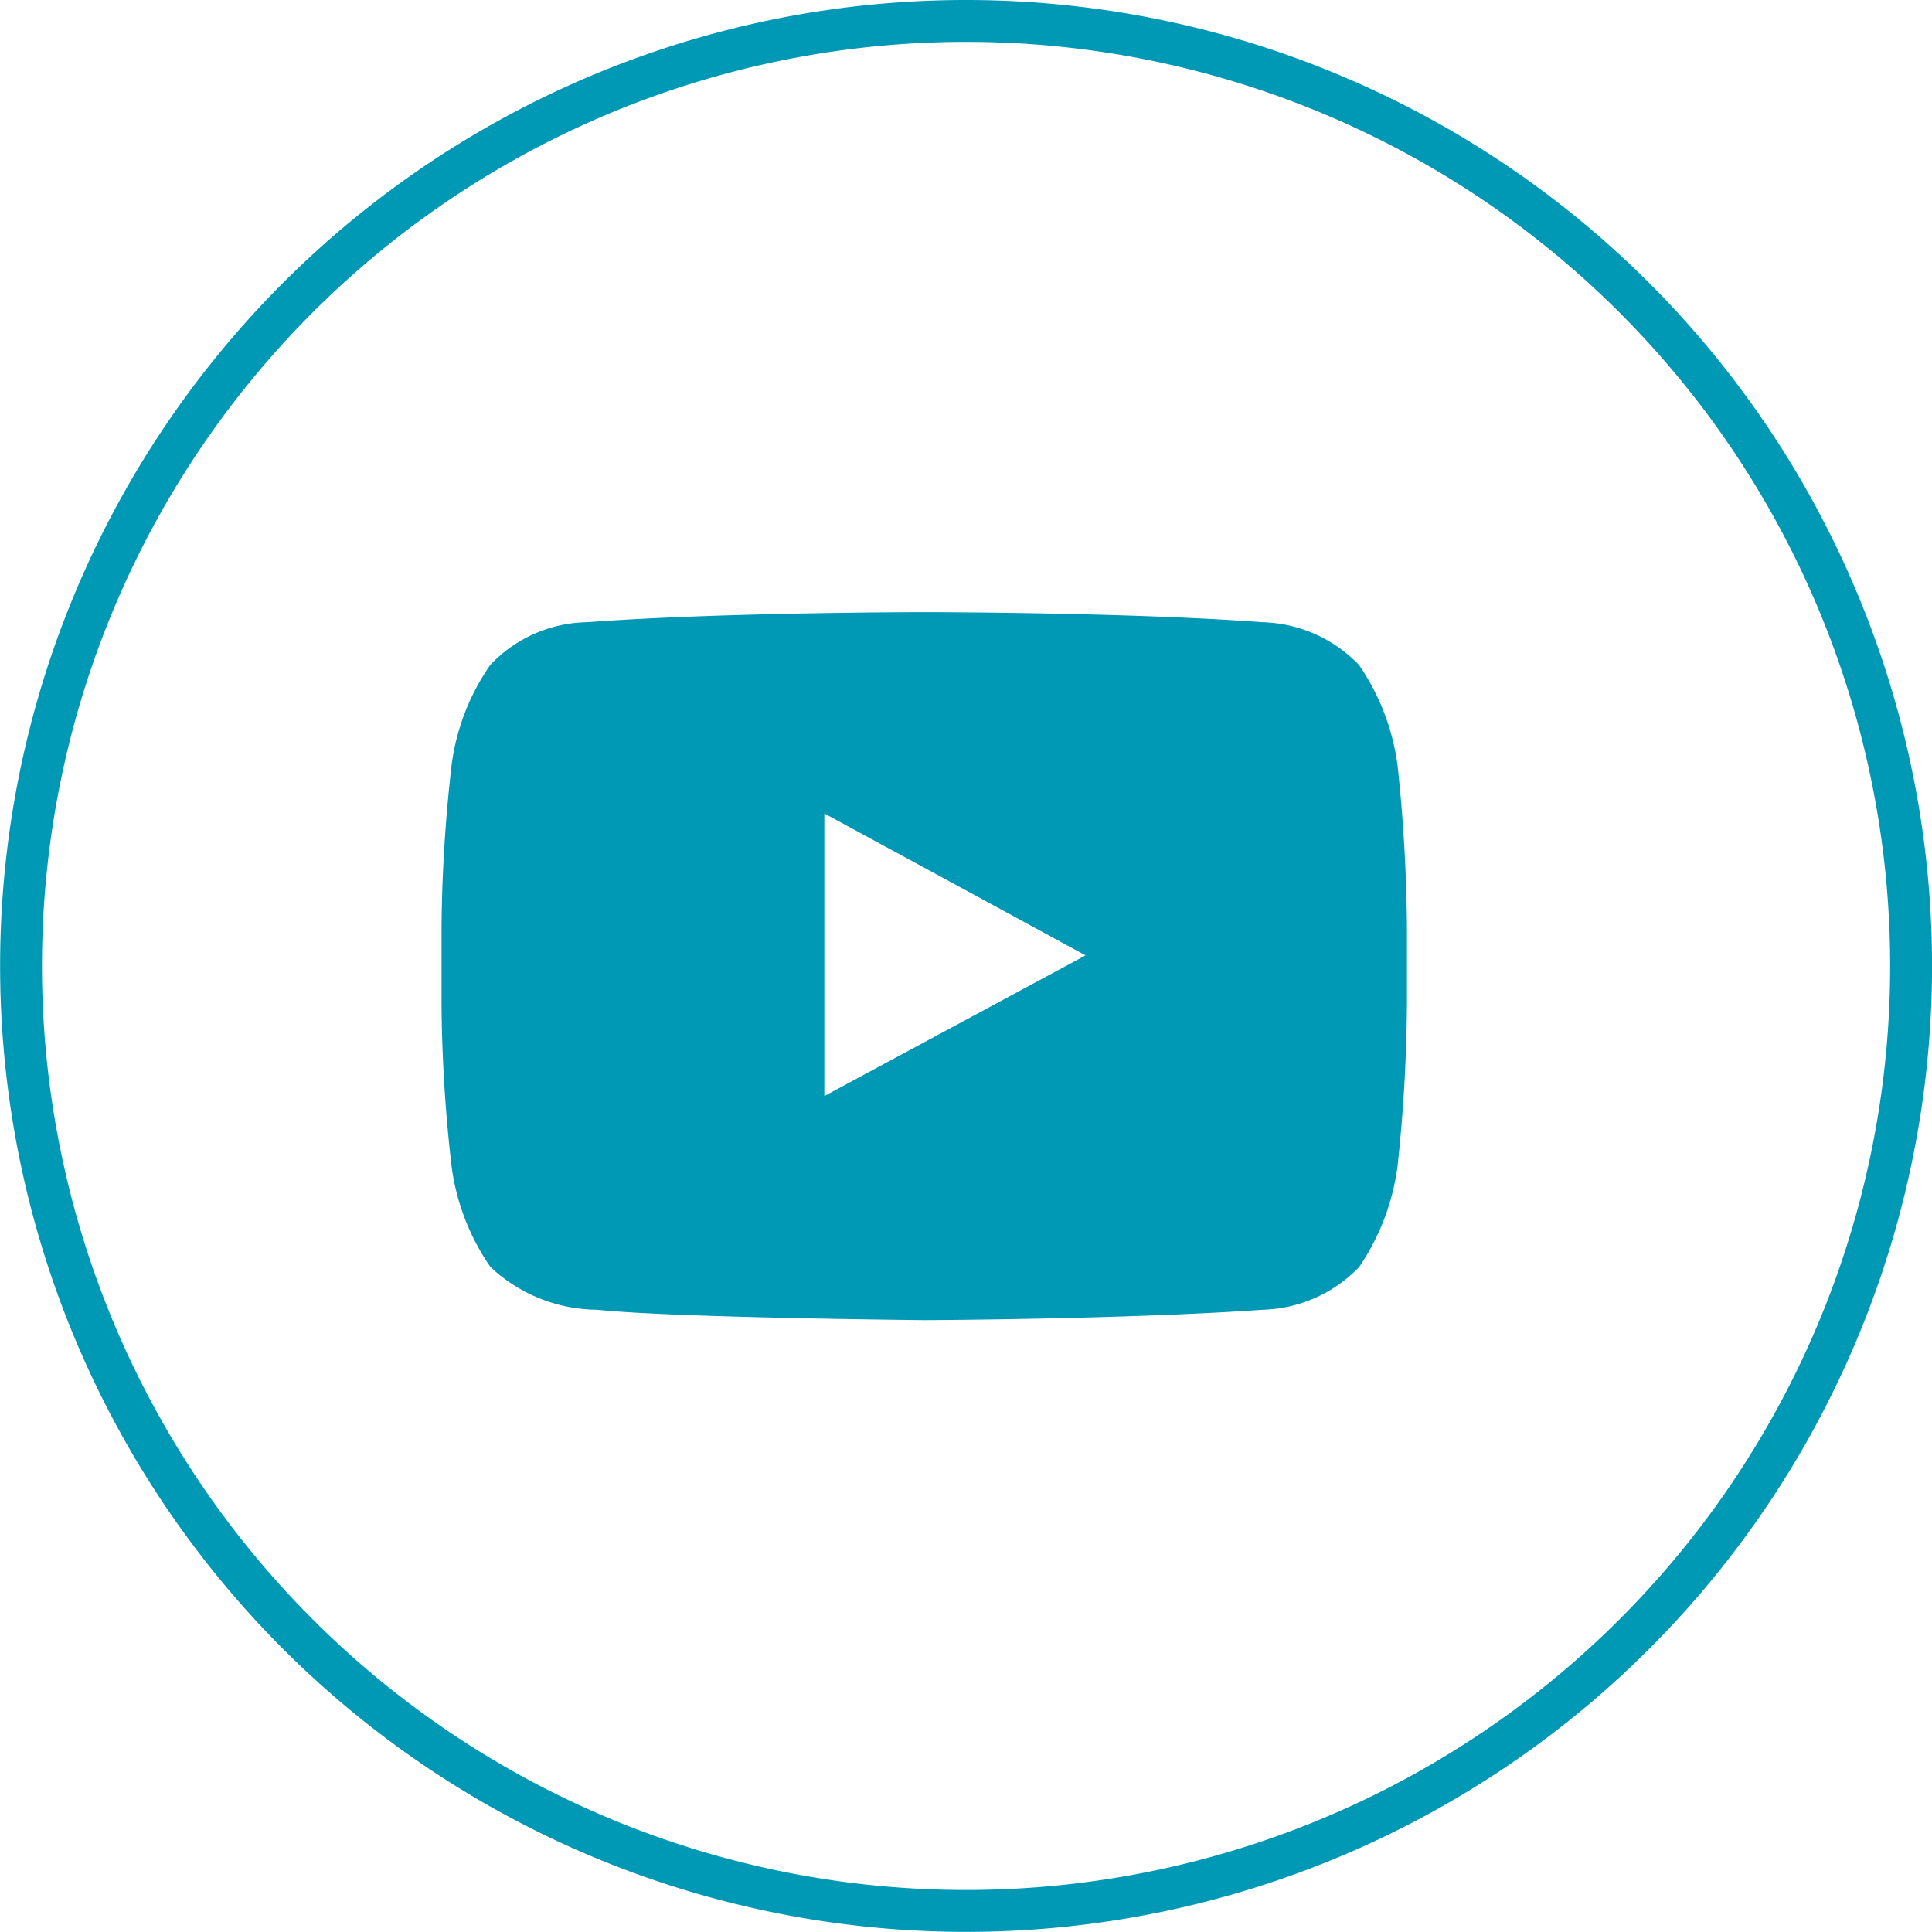
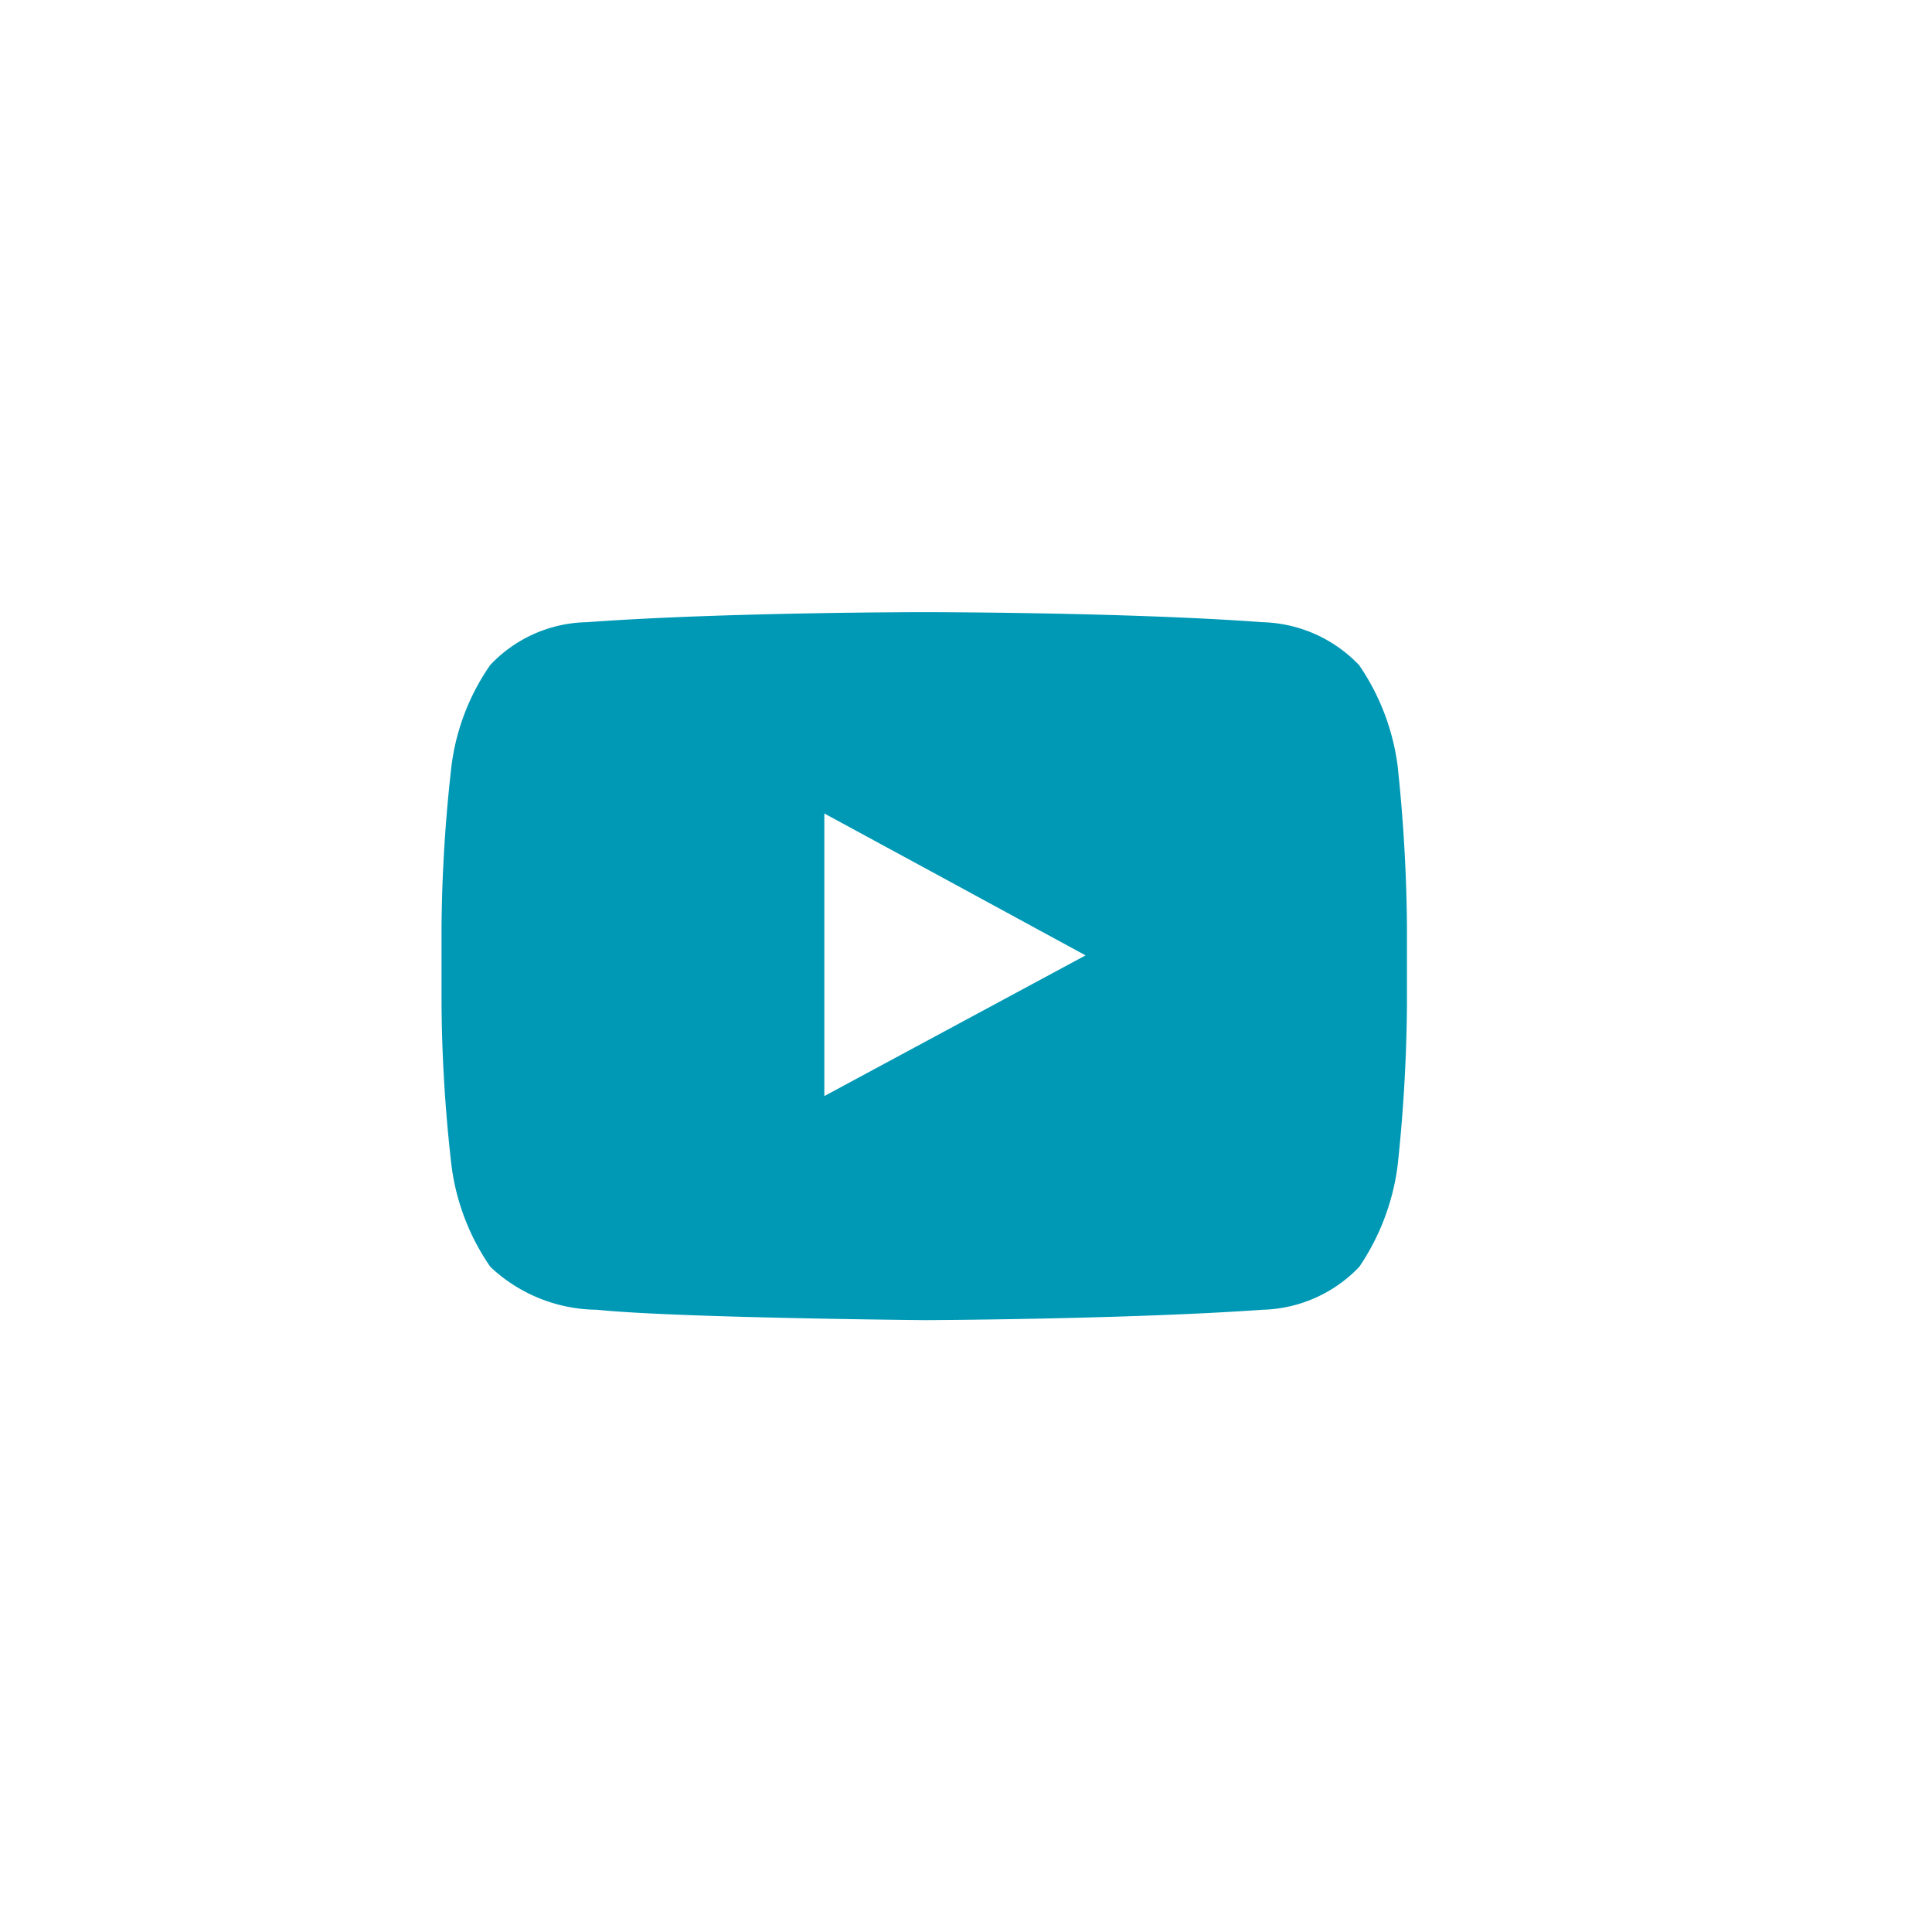
<svg xmlns="http://www.w3.org/2000/svg" width="46.129" height="46.125" viewBox="0 0 46.129 46.125">
  <g transform="translate(-1.006 23.855)">
-     <path d="M10.908,0A22.563,22.563,0,1,1-5.039,38.517,22.562,22.562,0,0,1,10.908,0Z" transform="translate(13.157 -23.355)" fill="none" stroke="#0099b5" stroke-linecap="round" stroke-linejoin="round" stroke-width="1" />
    <path d="M7.437,3.963,1.2,7.322V.575L4.029,2.11ZM14.886-.579a5.511,5.511,0,0,0-.918-2.389,3.305,3.305,0,0,0-2.306-1.024c-3.226-.24-8.06-.24-8.06-.24H3.576s-4.819,0-8.043.24A3.248,3.248,0,0,0-6.778-2.969,5.4,5.4,0,0,0-7.7-.579a36.2,36.2,0,0,0-.24,3.87V5.123A35.757,35.757,0,0,0-7.7,9a5.466,5.466,0,0,0,.926,2.4,3.755,3.755,0,0,0,2.546,1.024c1.843.194,7.834.248,7.834.248s4.835-.019,8.06-.248a3.305,3.305,0,0,0,2.306-1.024A5.576,5.576,0,0,0,14.886,9a38.186,38.186,0,0,0,.225-3.876V3.291a38.655,38.655,0,0,0-.225-3.87" transform="translate(19.488 -5.007)" fill="#0099b5" />
  </g>
</svg>